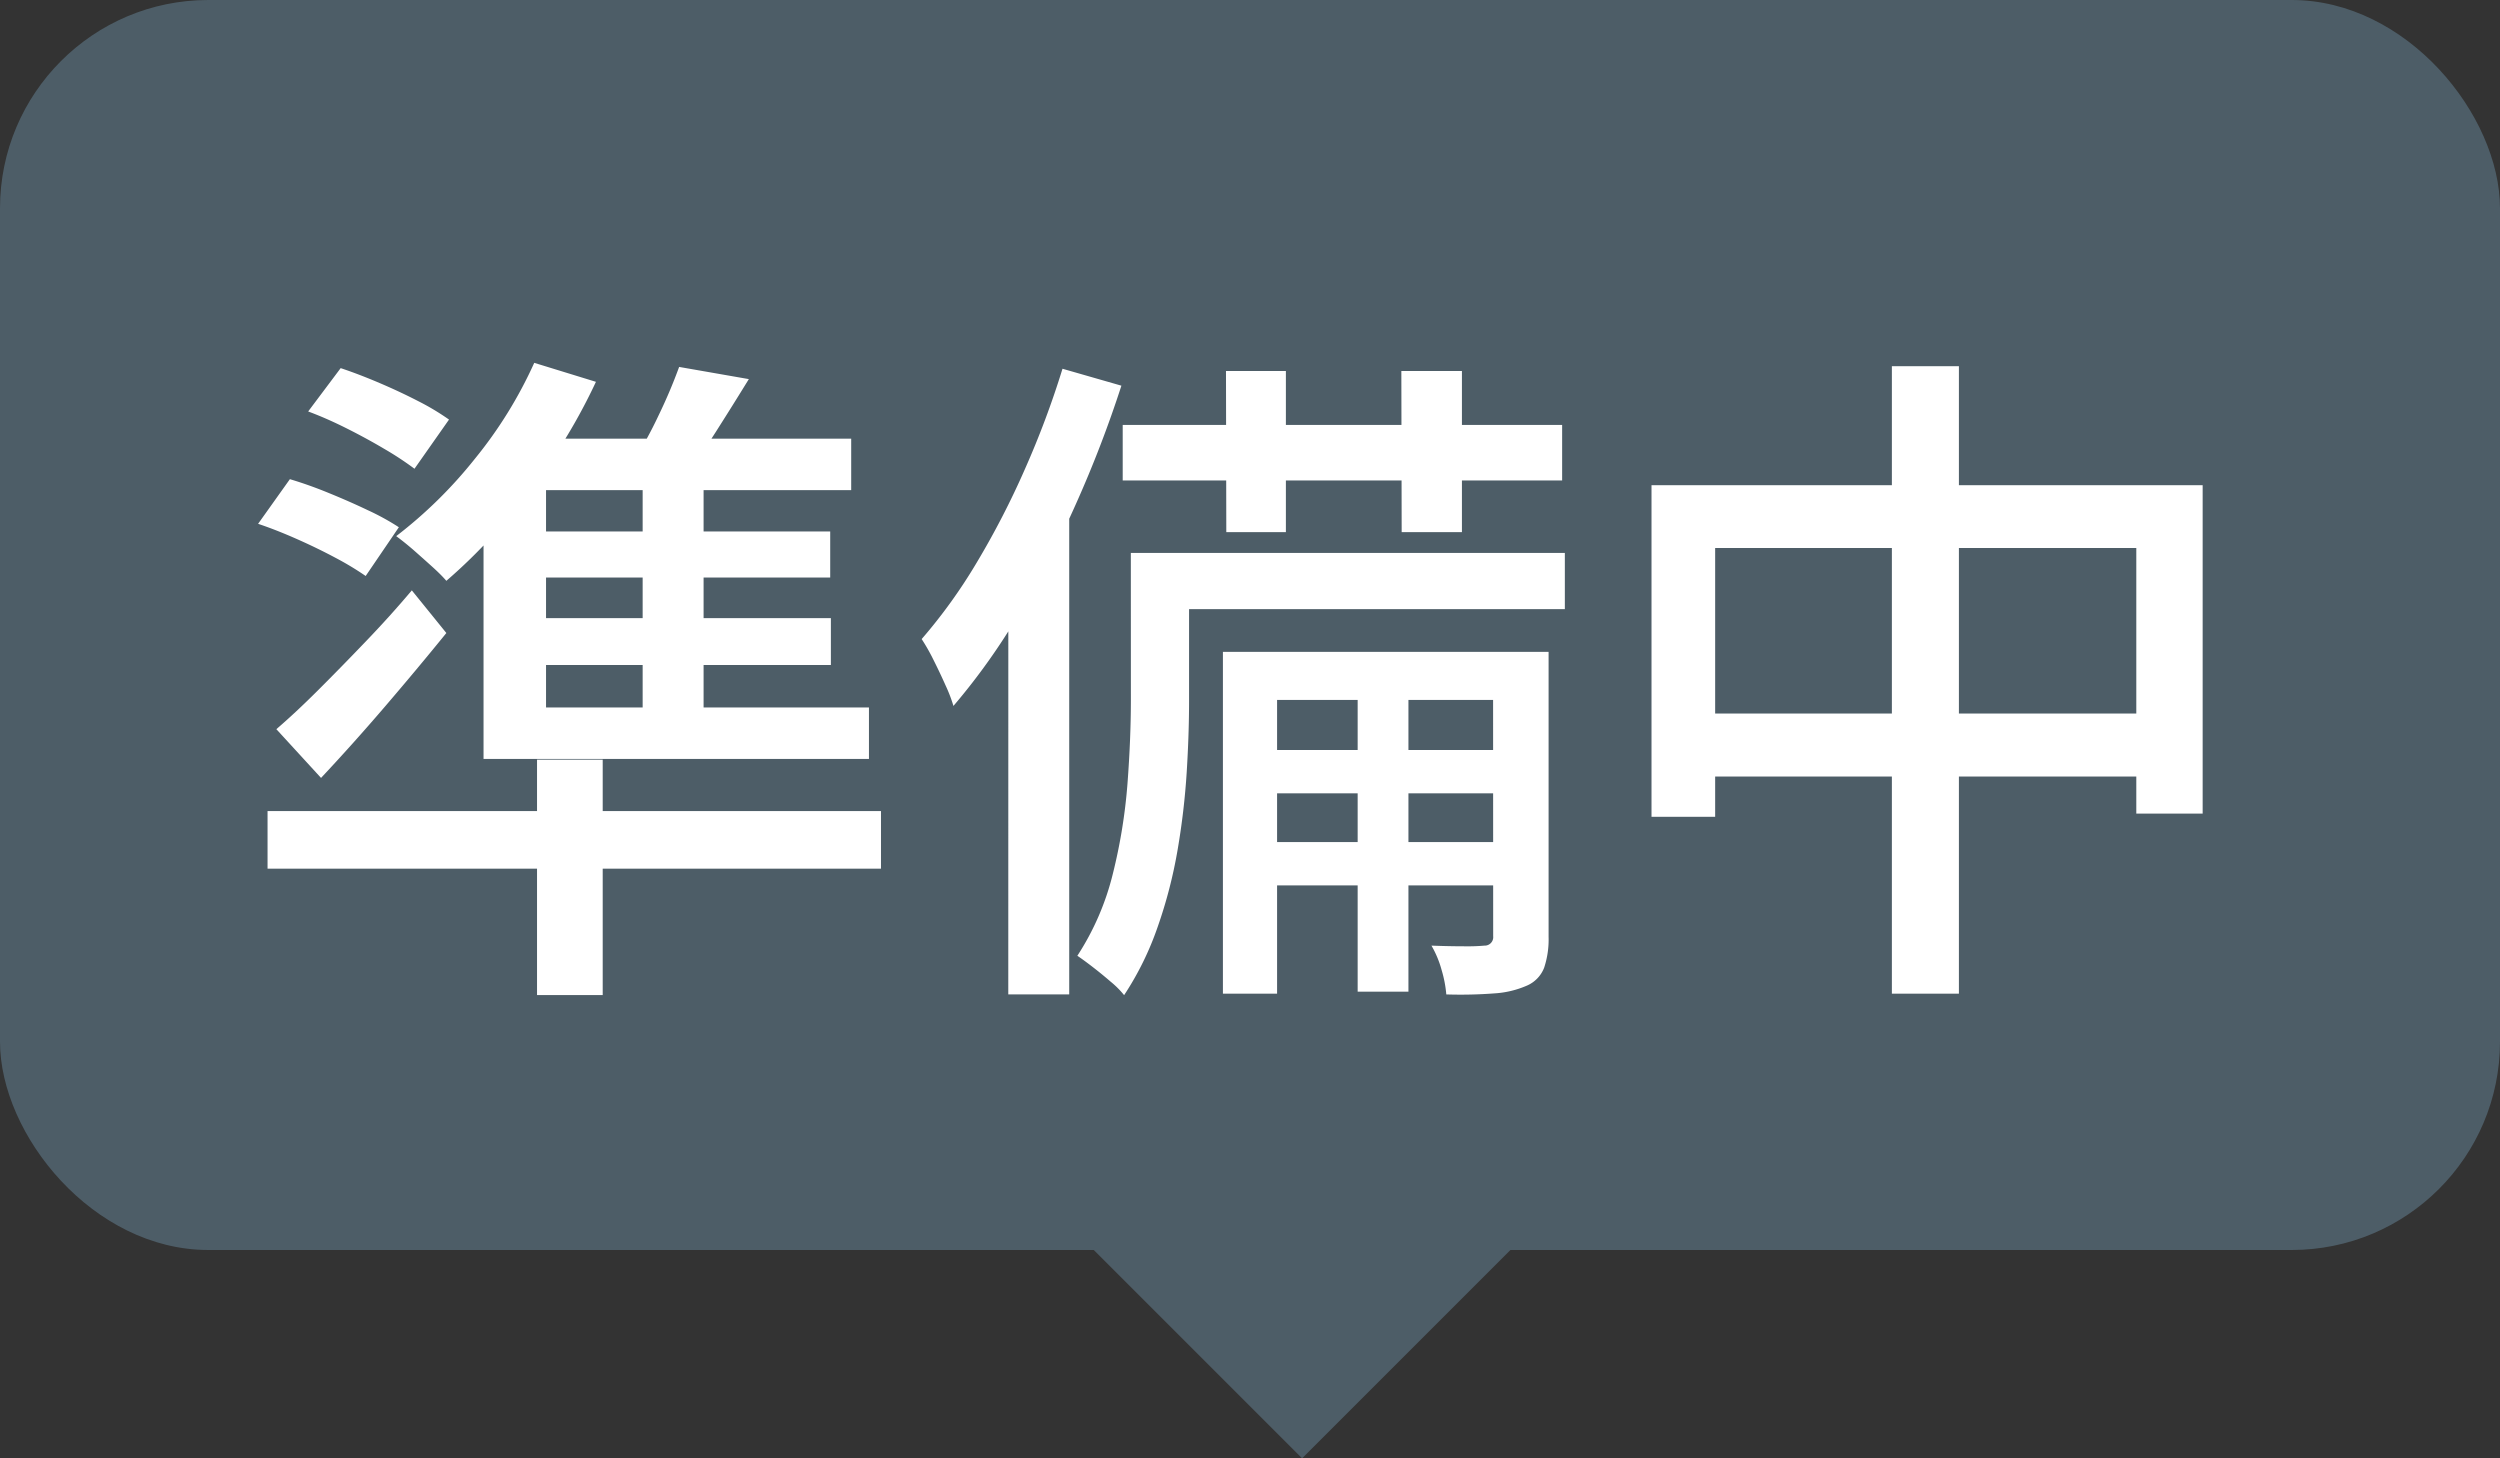
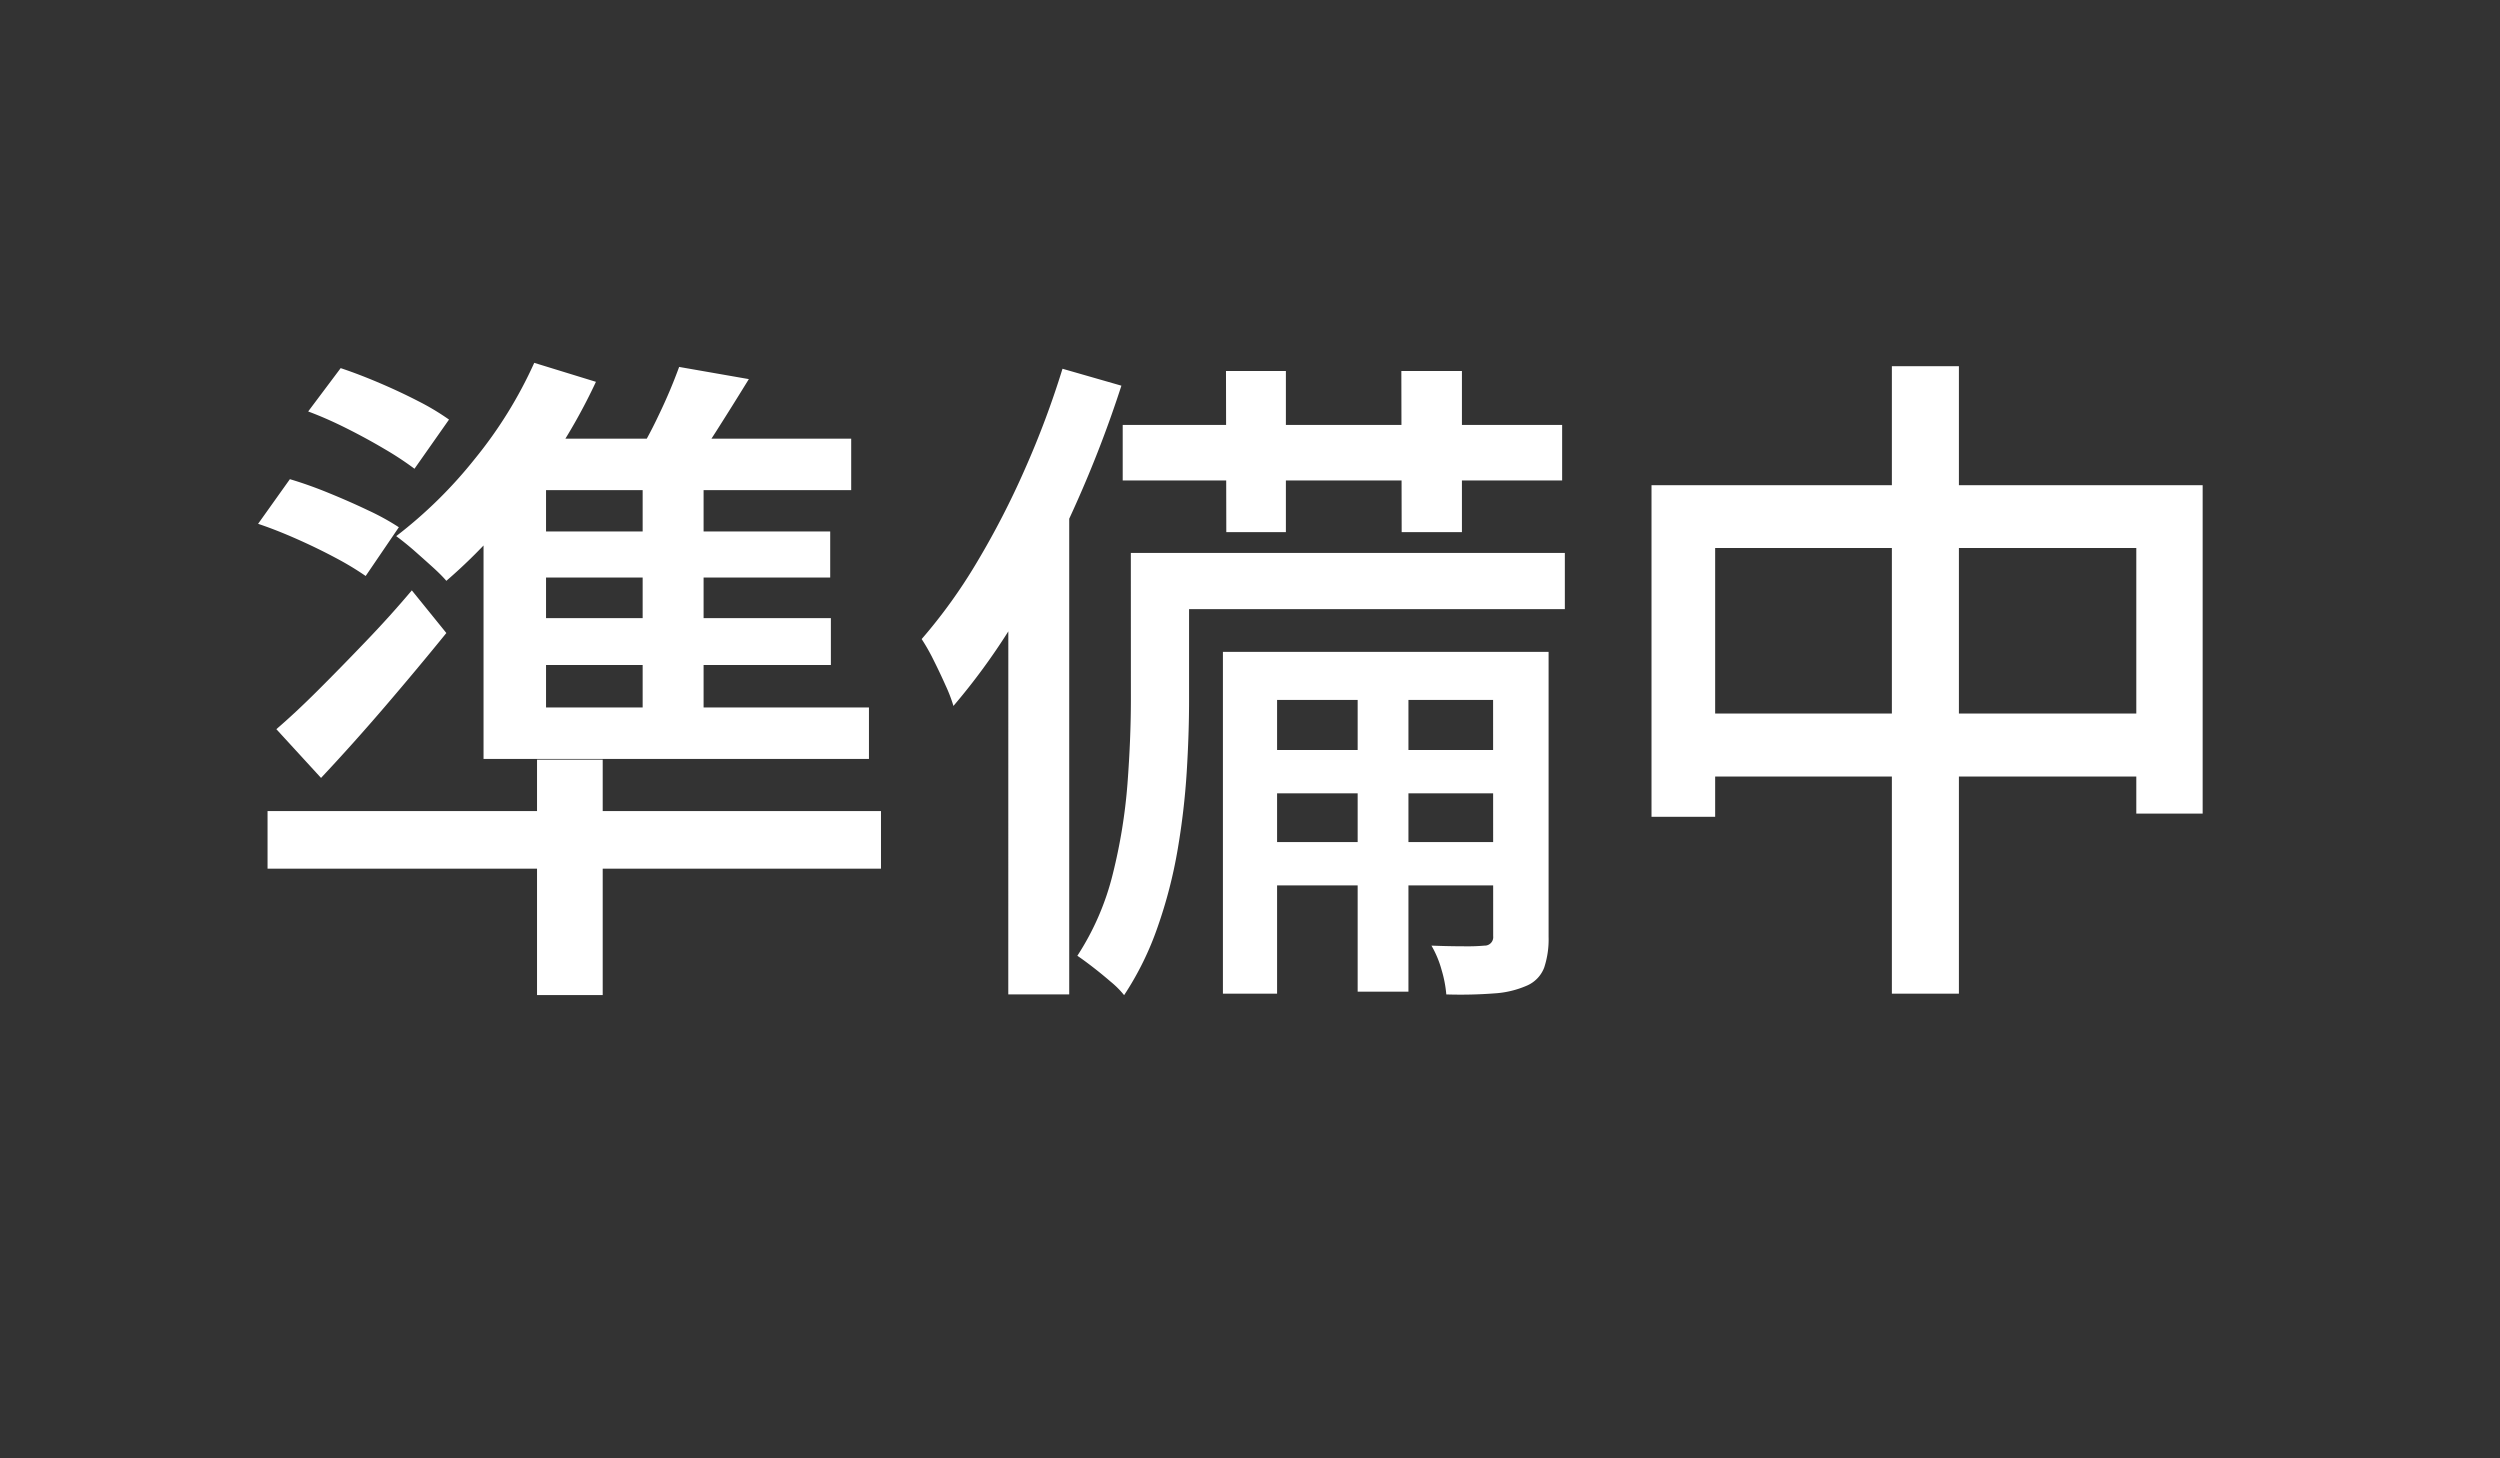
<svg xmlns="http://www.w3.org/2000/svg" width="48" height="28" viewBox="0 0 48 28">
  <rect x="0" y="0" width="48" height="28" fill="#333333" stroke="none" />
  <g id="グループ_62526" data-name="グループ 62526" transform="translate(-837 -3616)">
-     <rect id="長方形_39660" data-name="長方形 39660" width="48" height="24" rx="4" transform="translate(837 3616)" fill="#4d5d67" />
    <path id="パス_49920" data-name="パス 49920" d="M-18.083-10.1l.624-.832q.351.117.747.286t.748.351a4.721,4.721,0,0,1,.585.351L-16.042-9a5.971,5.971,0,0,0-.572-.377q-.351-.208-.734-.4T-18.083-10.1Zm-.962,2.158.611-.858a7.9,7.9,0,0,1,.747.266q.4.163.754.332a4.709,4.709,0,0,1,.591.325l-.637.936a5.635,5.635,0,0,0-.572-.345q-.351-.188-.748-.364T-19.045-7.943ZM-18.694-4q.364-.312.8-.747t.91-.93q.475-.494.891-.988l.663.819q-.559.689-1.177,1.41t-1.229,1.372Zm5.005.585h1.261V1.105h-1.261Zm-5.174.988H-7.085v1.105H-18.863Zm5.122-8.606,1.183.364a11.05,11.05,0,0,1-.806,1.436,12.4,12.4,0,0,1-1,1.319,10.3,10.3,0,0,1-1.066,1.066q-.1-.117-.28-.279t-.358-.319q-.182-.156-.325-.26a8.664,8.664,0,0,0,1.508-1.482A8.33,8.33,0,0,0-13.741-11.037Zm-.975,2.392,1.2-.91v5.447h-1.2Zm.676-.936h6.383v.988h-6.981Zm-.676,5.161h7.4v.988h-7.4Zm.481-3.38H-8.06v.884h-6.175Zm0,1.664h6.188v.9h-6.188Zm2.574-3.042h1.17v5.135h-1.17Zm.7-1.781,1.339.234q-.312.507-.63,1.007t-.592.851l-1.014-.247a8.179,8.179,0,0,0,.507-.923A9.94,9.94,0,0,0-10.959-10.959Zm10.5.078H.689v3.094H-.455Zm3.367,0H4.069v3.094H2.912ZM2.067-5.122h.975V1.04H2.067ZM-2.444-9.841H5.993v1.066H-2.444ZM.1-3.6H5.031v.832H.1Zm0,1.768H5.031V-1H.1ZM-1.768-7.384H6.045v1.079H-1.768Zm-.52,0H-1.17v2.847q0,.624-.045,1.359a14.013,14.013,0,0,1-.175,1.495A9.076,9.076,0,0,1-1.774-.2a5.823,5.823,0,0,1-.643,1.307A1.718,1.718,0,0,0-2.672.851Q-2.847.7-3.022.565T-3.315.351a5.105,5.105,0,0,0,.683-1.58,10.411,10.411,0,0,0,.28-1.729q.065-.865.065-1.606Zm1.768,1.9H5.161v.923H.52V1.079H-.52Zm5.187,0H5.733V-.013a1.729,1.729,0,0,1-.085.592.614.614,0,0,1-.332.345,1.832,1.832,0,0,1-.624.149,8.621,8.621,0,0,1-.923.02A2.309,2.309,0,0,0,3.679.624,1.949,1.949,0,0,0,3.484.156q.351.013.63.013A3.688,3.688,0,0,0,4.5.156a.163.163,0,0,0,.169-.182ZM-3.6-10.92l1.131.325A22.492,22.492,0,0,1-3.335-8.34a19.985,19.985,0,0,1-1.1,2.126A12.5,12.5,0,0,1-5.694-4.446a2.893,2.893,0,0,0-.149-.39q-.11-.247-.234-.494a3.826,3.826,0,0,0-.227-.4A10.164,10.164,0,0,0-5.246-7.2,16.074,16.074,0,0,0-4.323-8.99,17.349,17.349,0,0,0-3.6-10.92Zm-1.04,3.354L-3.51-8.71l.039.026V1.092h-1.17ZM7.709-8.684H18.291v6.305H17.017v-5.1H8.931v5.161H7.709ZM8.346-4.3h9.4v1.209h-9.4Zm3.978-6.669h1.287V1.079H12.324Z" transform="translate(861 3634)" fill="#fff" />
-     <path id="多角形_37" data-name="多角形 37" d="M4,0,8,4H0Z" transform="translate(866 3644) rotate(180)" fill="#4d5d67" />
  </g>
</svg>